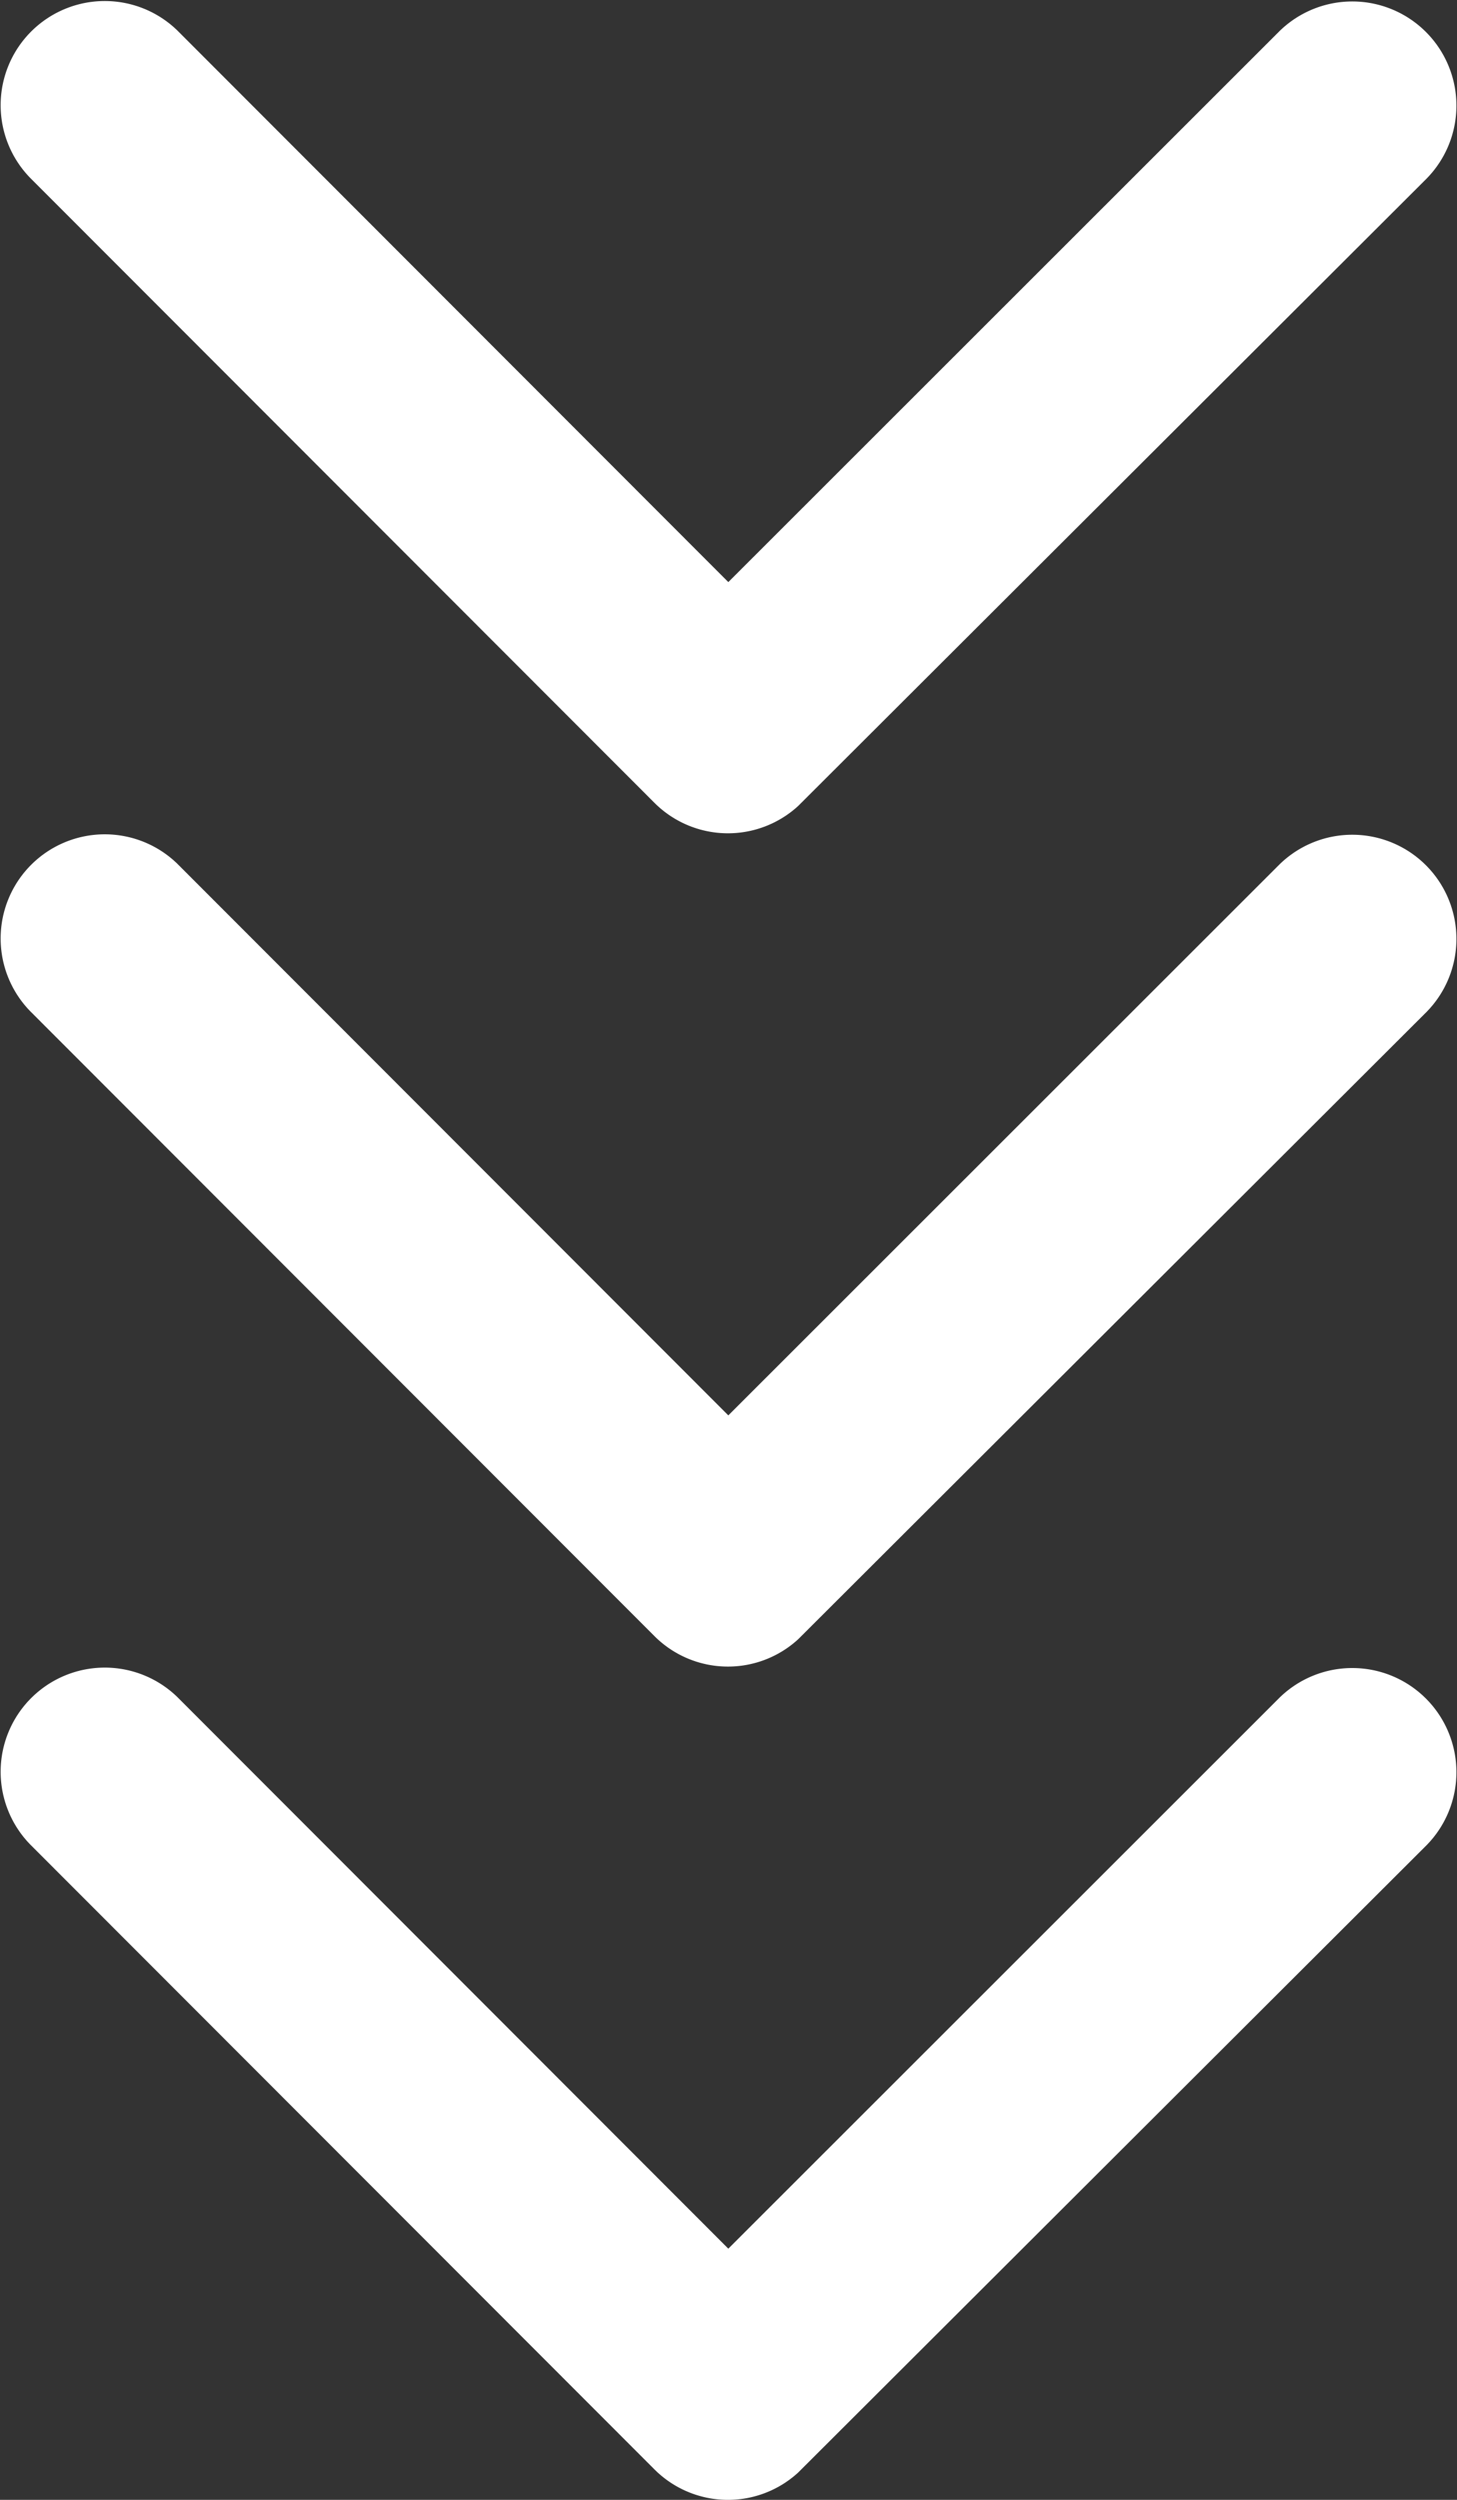
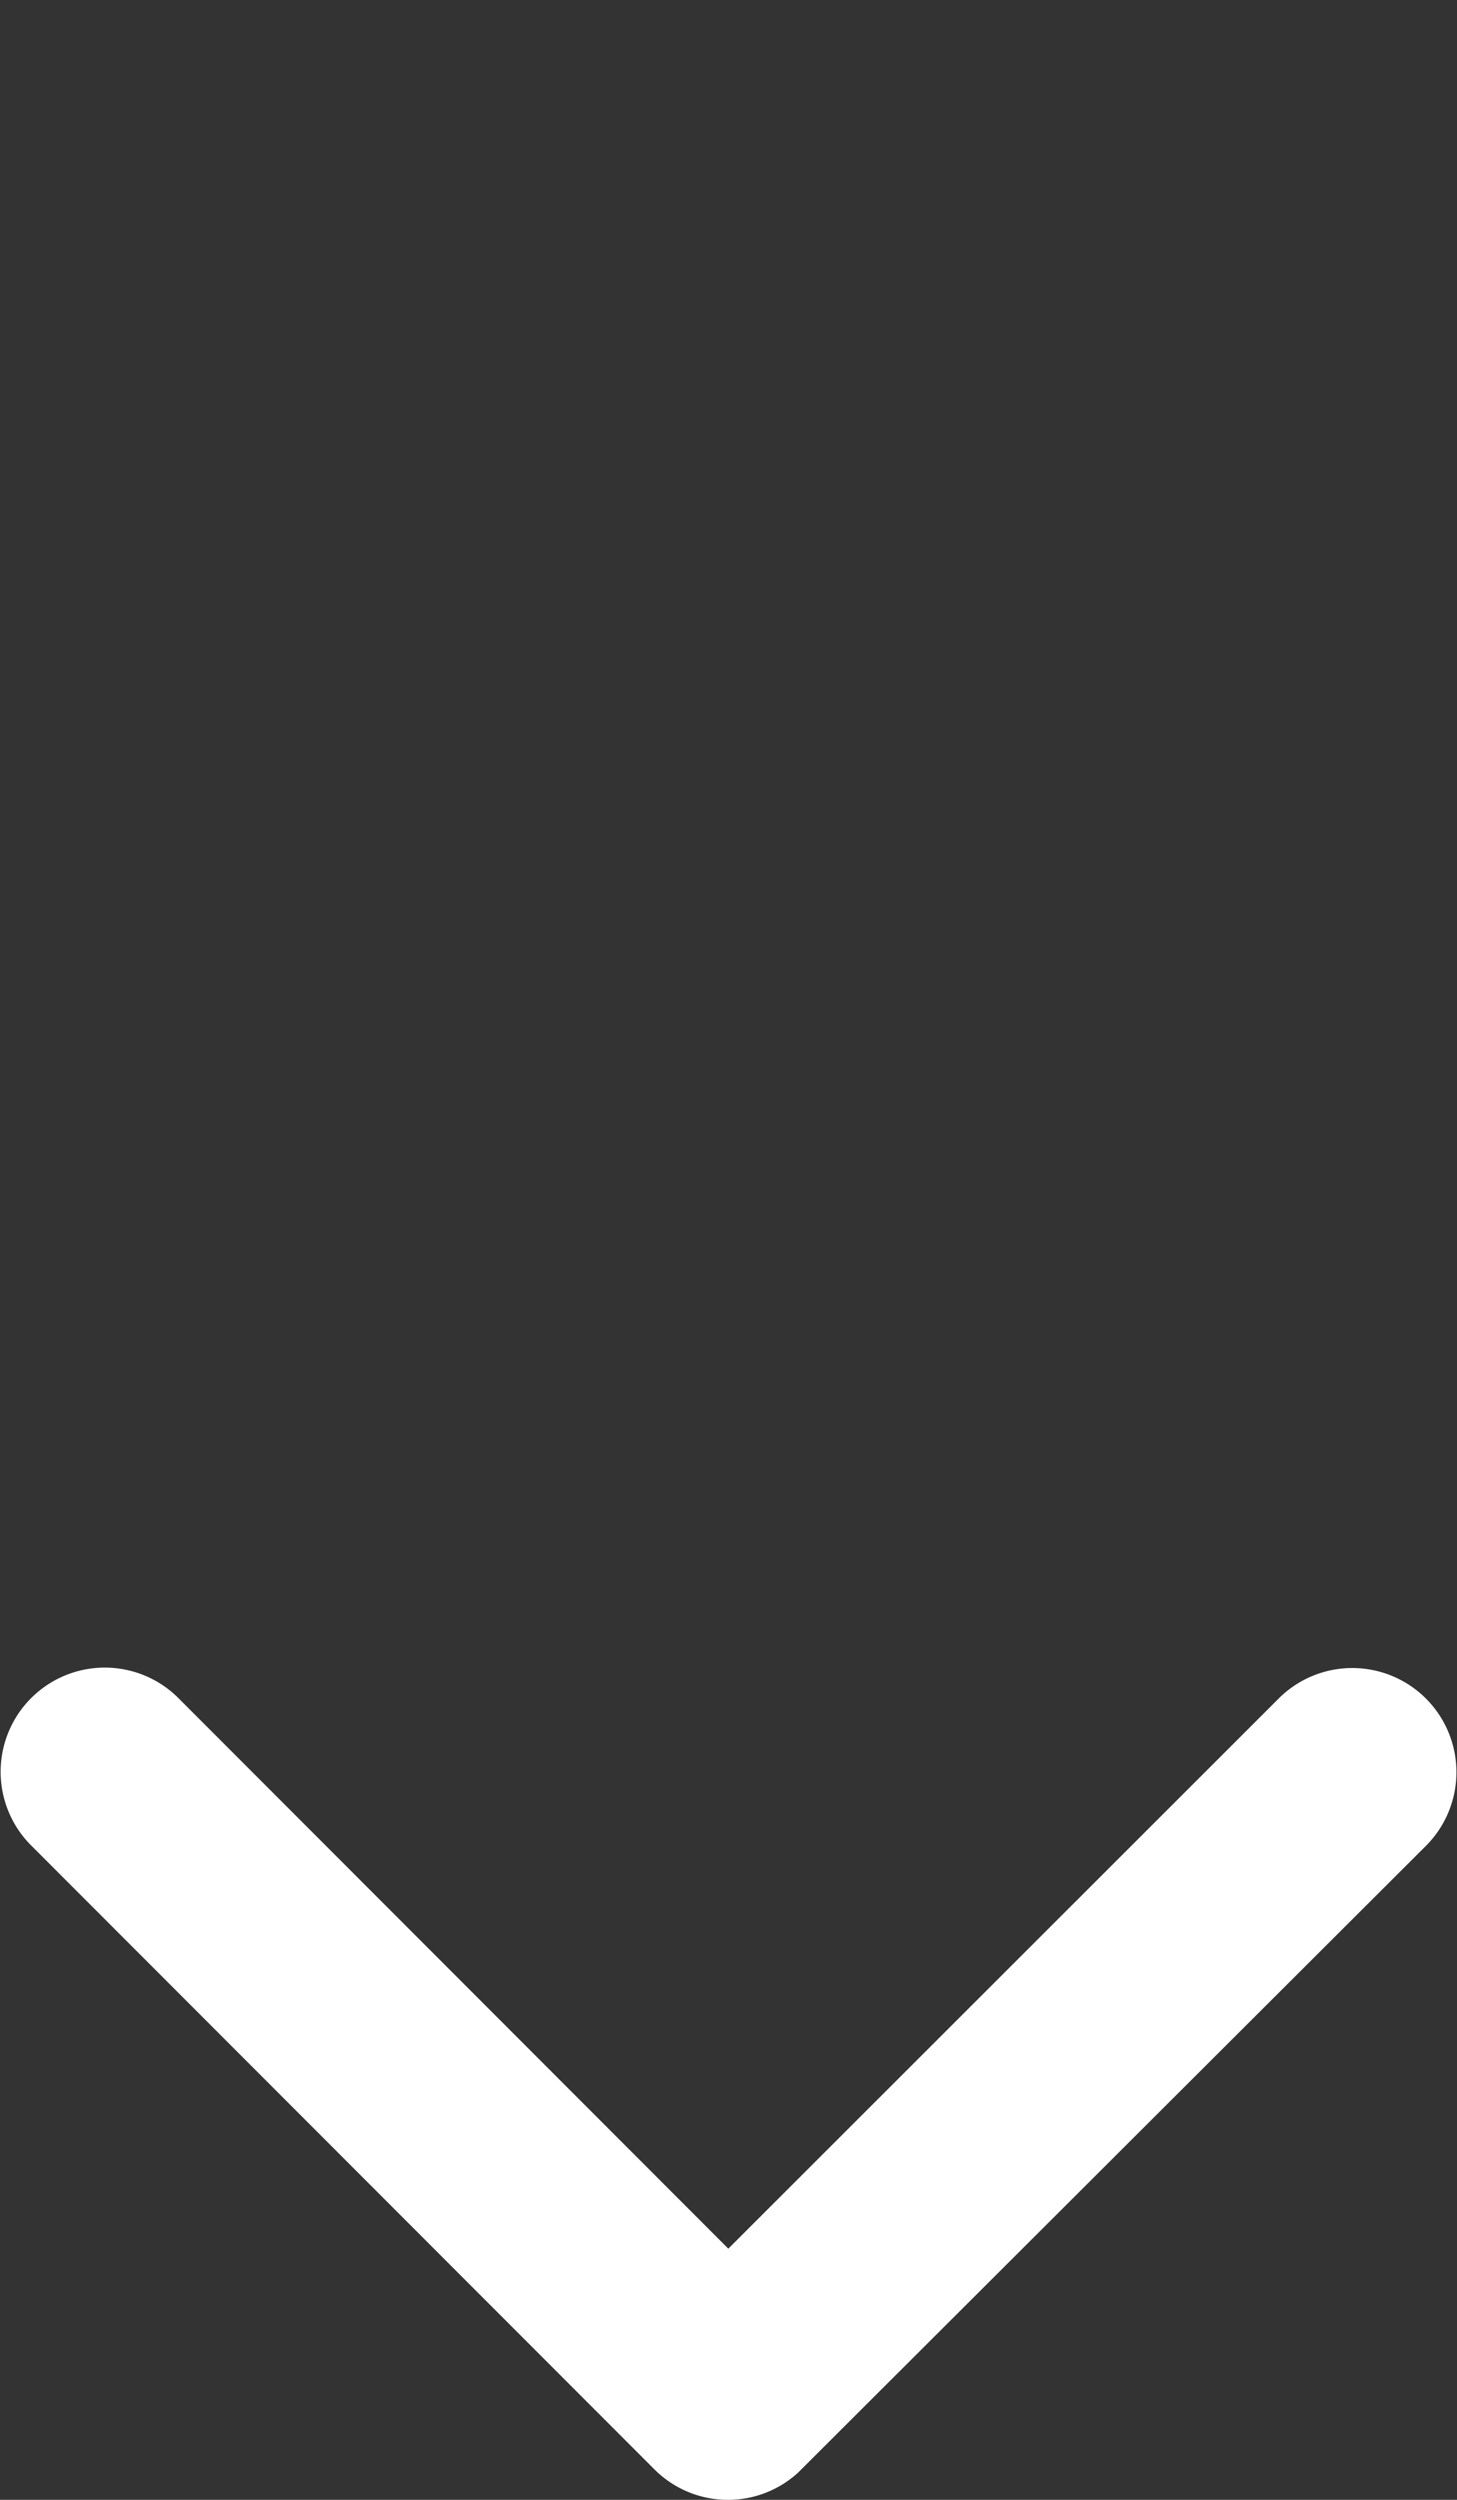
<svg xmlns="http://www.w3.org/2000/svg" width="67.775" height="116.241" viewBox="0 0 67.775 116.241">
  <rect x="0" y="0" width="67.775" height="116.241" fill="#333333" stroke="none" />
  <g id="Raggruppa_268" data-name="Raggruppa 268" transform="translate(-926.112 -966.264)">
-     <path id="Icon_ionic-ios-arrow-up" data-name="Icon ionic-ios-arrow-up" d="M40.084,22.931,65.708,48.575a4.844,4.844,0,0,0,6.84-6.86L43.514,12.661a4.834,4.834,0,0,0-6.678-.141L7.6,41.695a4.844,4.844,0,0,0,6.84,6.86Z" transform="translate(1000.075 1016.262) rotate(180)" fill="#fff" />
-     <path id="Icon_ionic-ios-arrow-up-2" data-name="Icon ionic-ios-arrow-up" d="M40.084,22.931,65.708,48.575a4.844,4.844,0,0,0,6.84-6.86L43.514,12.661a4.834,4.834,0,0,0-6.678-.141L7.6,41.695a4.844,4.844,0,0,0,6.84,6.86Z" transform="translate(1000.075 1055.009) rotate(180)" fill="#fff" />
    <path id="Icon_ionic-ios-arrow-up-3" data-name="Icon ionic-ios-arrow-up" d="M40.084,22.931,65.708,48.575a4.844,4.844,0,0,0,6.84-6.86L43.514,12.661a4.834,4.834,0,0,0-6.678-.141L7.6,41.695a4.844,4.844,0,0,0,6.84,6.86Z" transform="translate(1000.075 1093.756) rotate(180)" fill="#fff" />
  </g>
</svg>